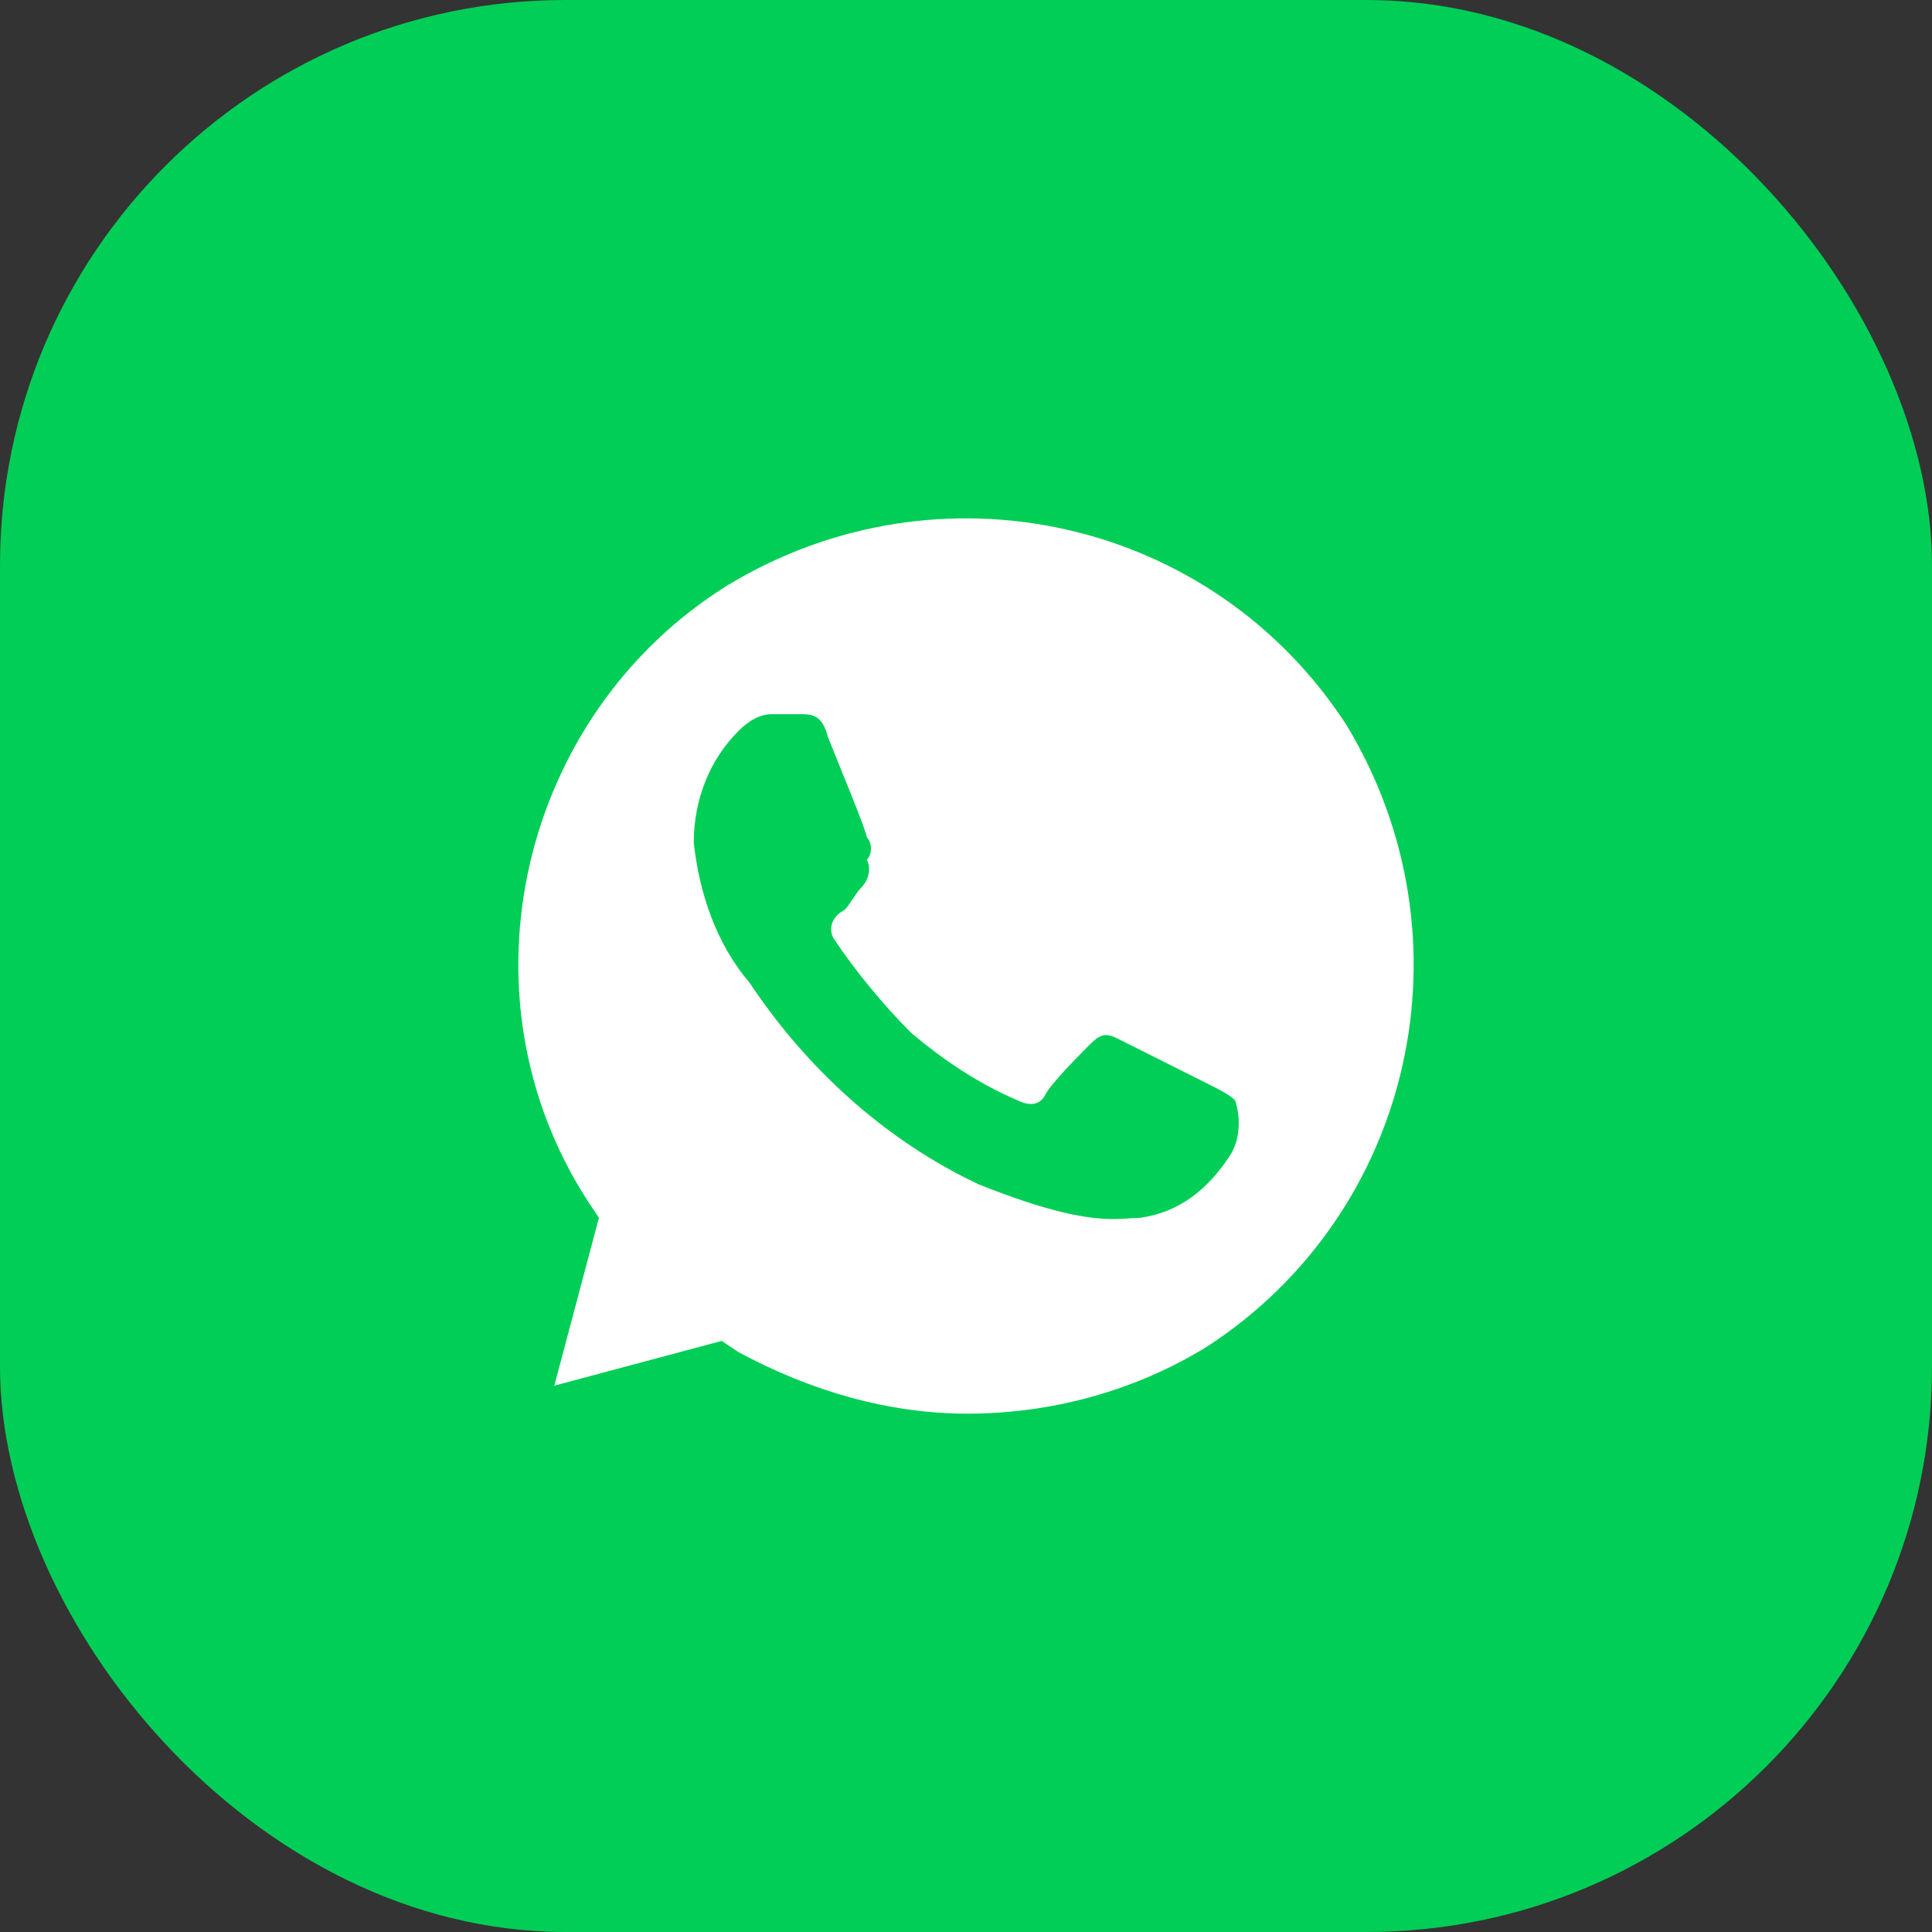
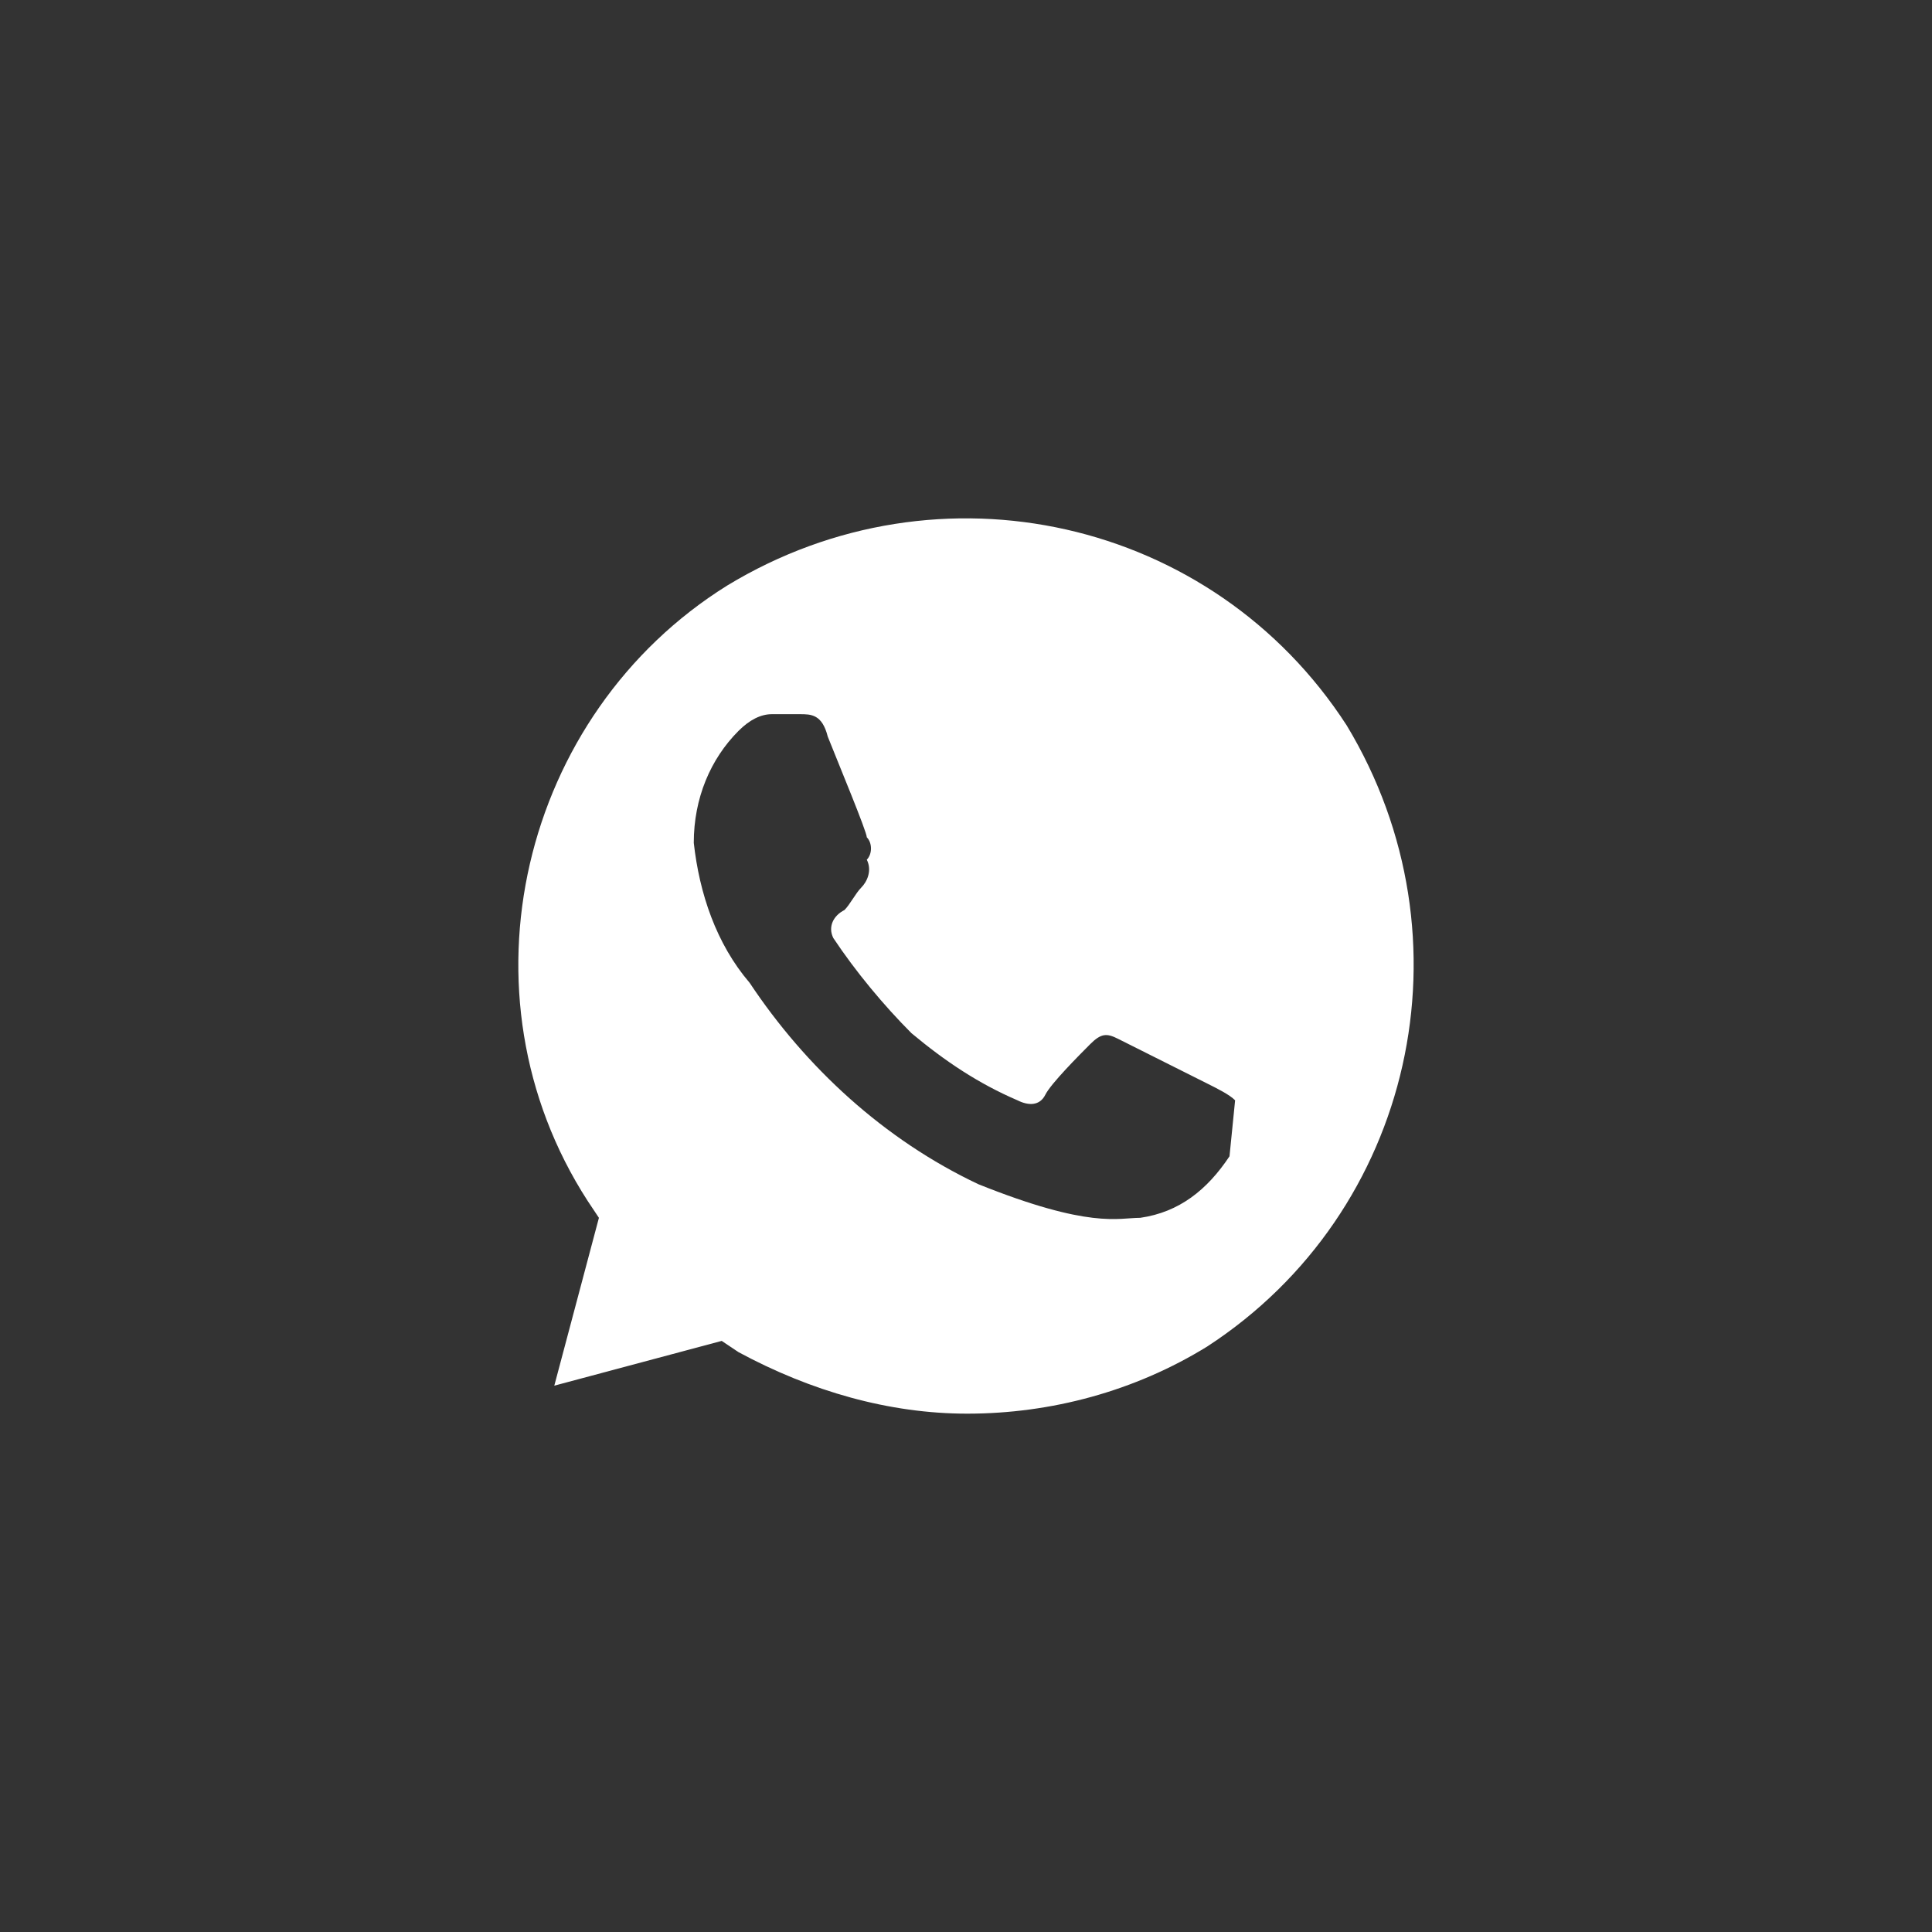
<svg xmlns="http://www.w3.org/2000/svg" width="41" height="41" viewBox="0 0 41 41" fill="none">
  <rect x="0" y="0" width="41" height="41" fill="#333333" stroke="none" />
-   <rect width="41" height="41" rx="12" fill="#01CE56" />
-   <path d="M28.579 15.394C25.737 11 19.934 9.694 15.434 12.425C11.052 15.156 9.631 21.094 12.473 25.488L12.71 25.844L11.763 29.406L15.316 28.456L15.671 28.694C17.21 29.525 18.868 30 20.526 30C22.303 30 24.079 29.525 25.619 28.575C30 25.725 31.303 19.906 28.579 15.394ZM26.092 24.538C25.619 25.25 25.026 25.725 24.197 25.844C23.724 25.844 23.132 26.081 20.763 25.131C18.75 24.181 17.092 22.637 15.908 20.856C15.197 20.025 14.842 18.956 14.723 17.887C14.723 16.937 15.079 16.106 15.671 15.512C15.908 15.275 16.145 15.156 16.381 15.156H16.974C17.21 15.156 17.447 15.156 17.566 15.631C17.802 16.225 18.395 17.65 18.395 17.769C18.513 17.887 18.513 18.125 18.395 18.244C18.513 18.481 18.395 18.719 18.276 18.837C18.158 18.956 18.039 19.194 17.921 19.312C17.684 19.431 17.566 19.669 17.684 19.906C18.158 20.619 18.75 21.331 19.342 21.925C20.053 22.519 20.763 22.994 21.592 23.35C21.829 23.469 22.066 23.469 22.184 23.231C22.303 22.994 22.895 22.4 23.132 22.162C23.368 21.925 23.487 21.925 23.724 22.044L25.619 22.994C25.855 23.112 26.092 23.231 26.211 23.35C26.329 23.706 26.329 24.181 26.092 24.538Z" fill="white" />
+   <path d="M28.579 15.394C25.737 11 19.934 9.694 15.434 12.425C11.052 15.156 9.631 21.094 12.473 25.488L12.71 25.844L11.763 29.406L15.316 28.456L15.671 28.694C17.21 29.525 18.868 30 20.526 30C22.303 30 24.079 29.525 25.619 28.575C30 25.725 31.303 19.906 28.579 15.394ZM26.092 24.538C25.619 25.25 25.026 25.725 24.197 25.844C23.724 25.844 23.132 26.081 20.763 25.131C18.75 24.181 17.092 22.637 15.908 20.856C15.197 20.025 14.842 18.956 14.723 17.887C14.723 16.937 15.079 16.106 15.671 15.512C15.908 15.275 16.145 15.156 16.381 15.156H16.974C17.21 15.156 17.447 15.156 17.566 15.631C17.802 16.225 18.395 17.65 18.395 17.769C18.513 17.887 18.513 18.125 18.395 18.244C18.513 18.481 18.395 18.719 18.276 18.837C18.158 18.956 18.039 19.194 17.921 19.312C17.684 19.431 17.566 19.669 17.684 19.906C18.158 20.619 18.75 21.331 19.342 21.925C20.053 22.519 20.763 22.994 21.592 23.35C21.829 23.469 22.066 23.469 22.184 23.231C22.303 22.994 22.895 22.4 23.132 22.162C23.368 21.925 23.487 21.925 23.724 22.044L25.619 22.994C25.855 23.112 26.092 23.231 26.211 23.35Z" fill="white" />
</svg>